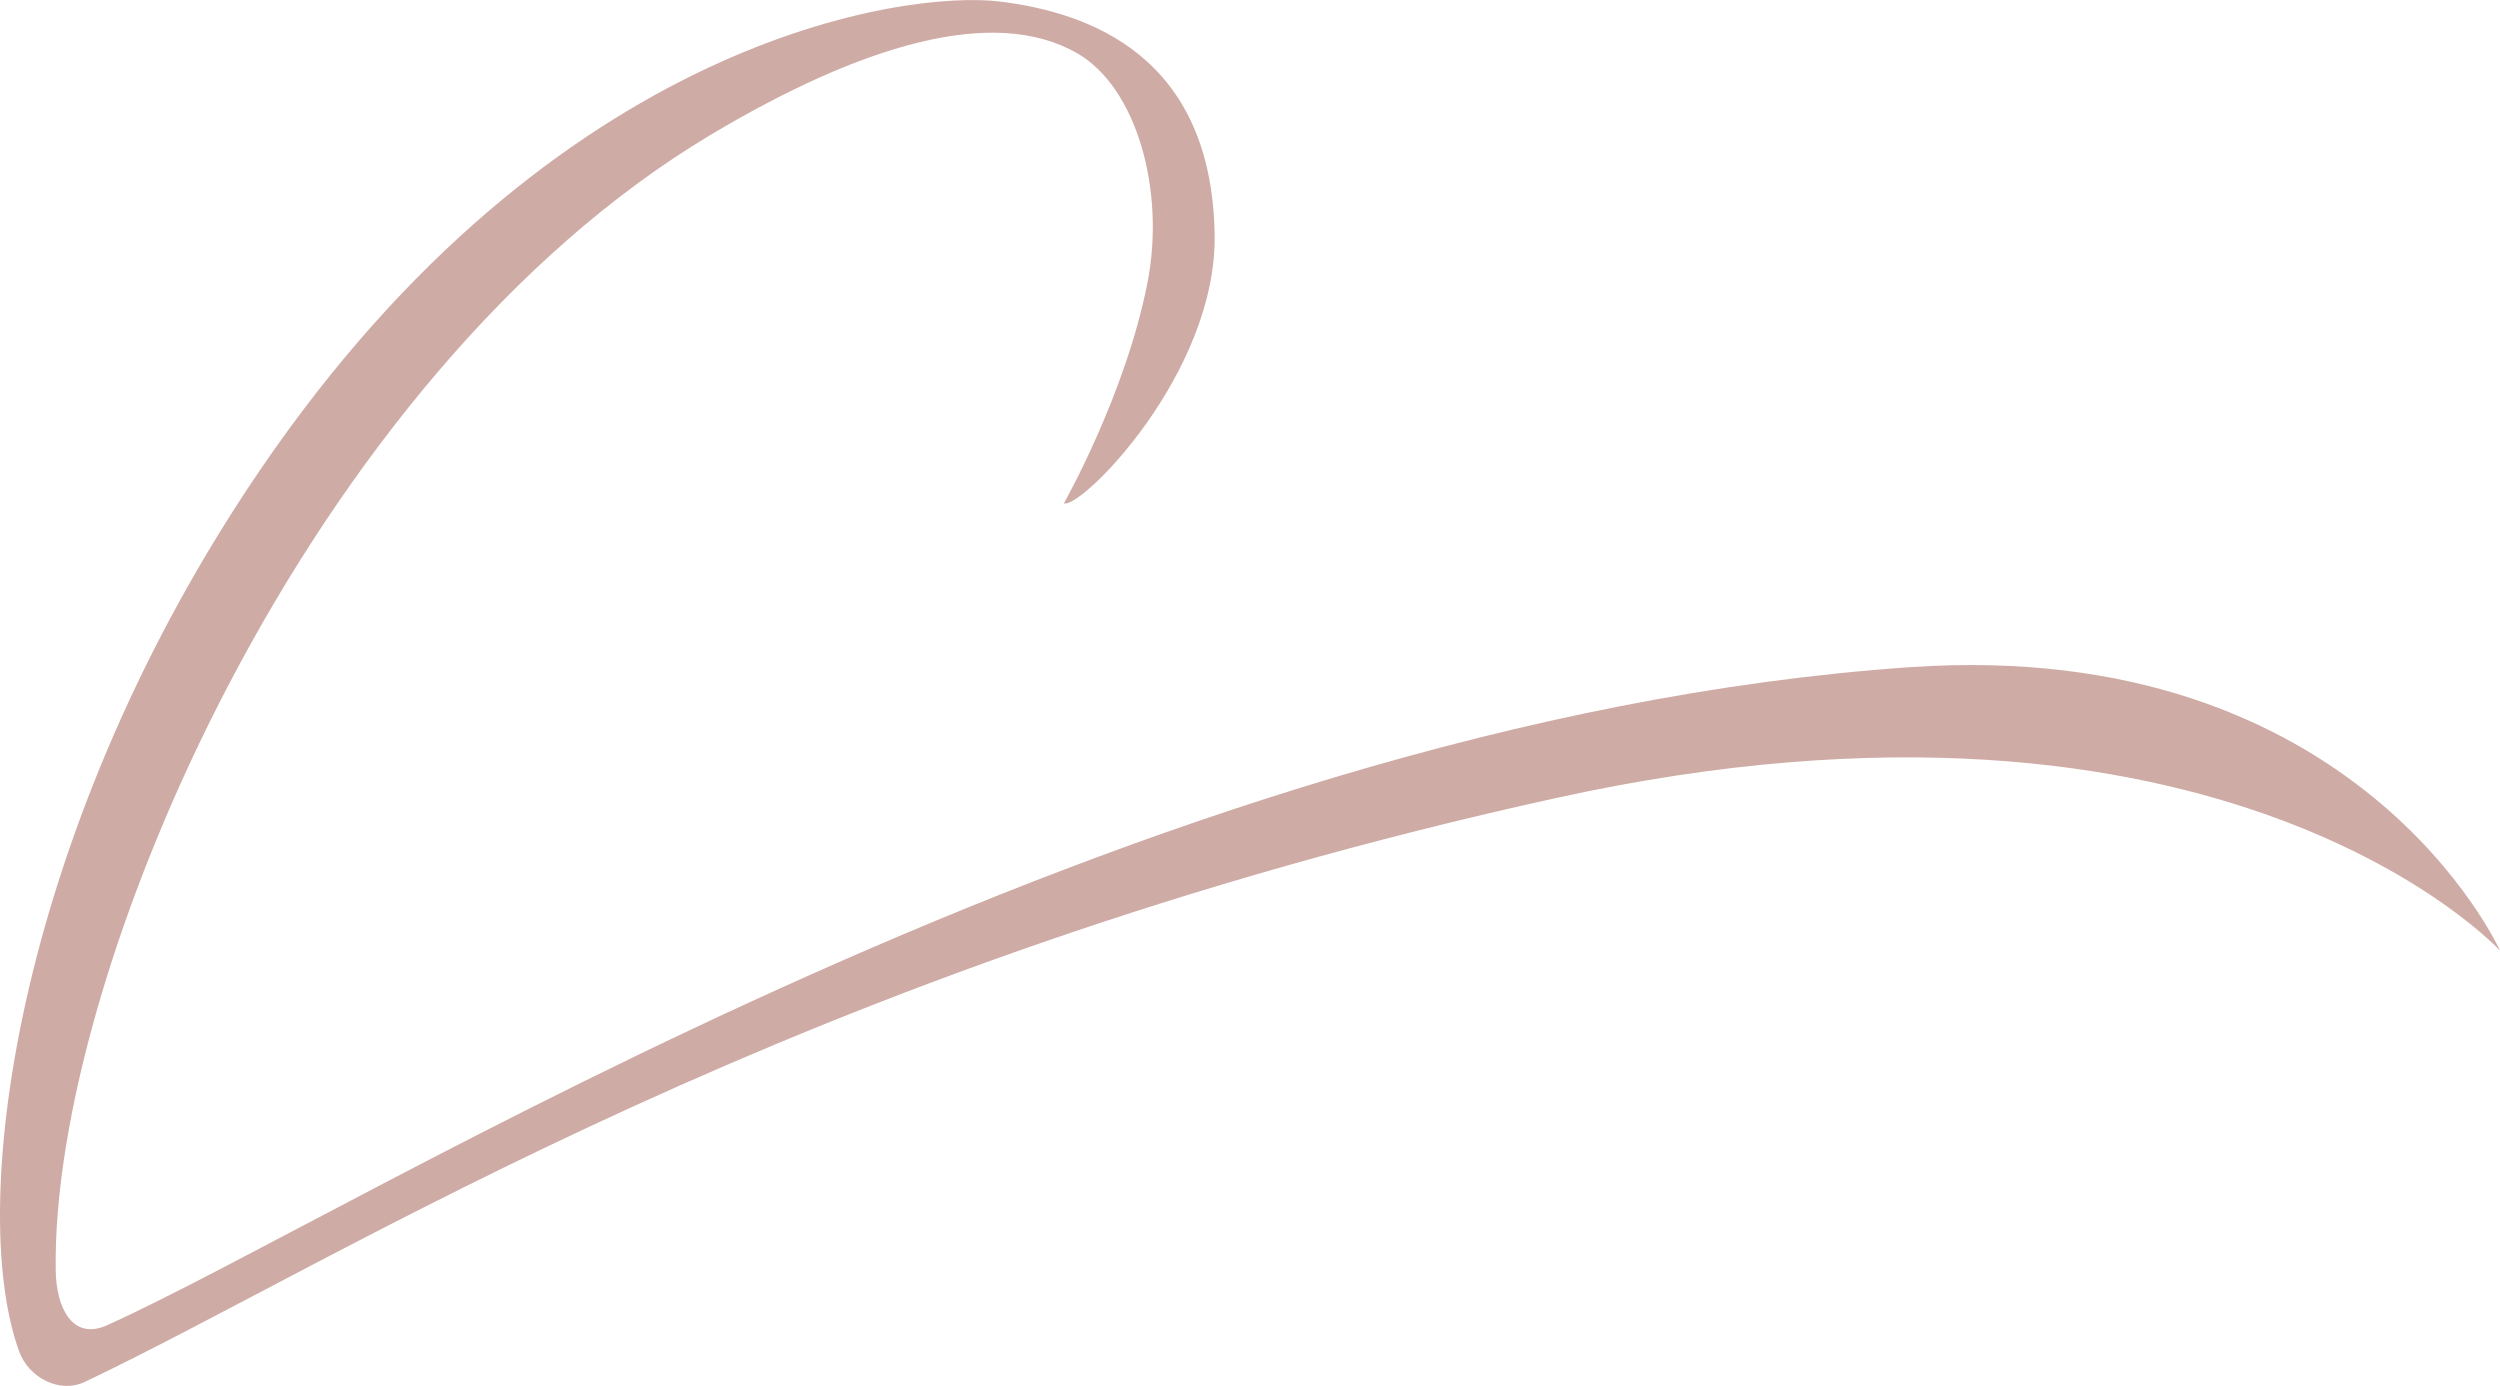
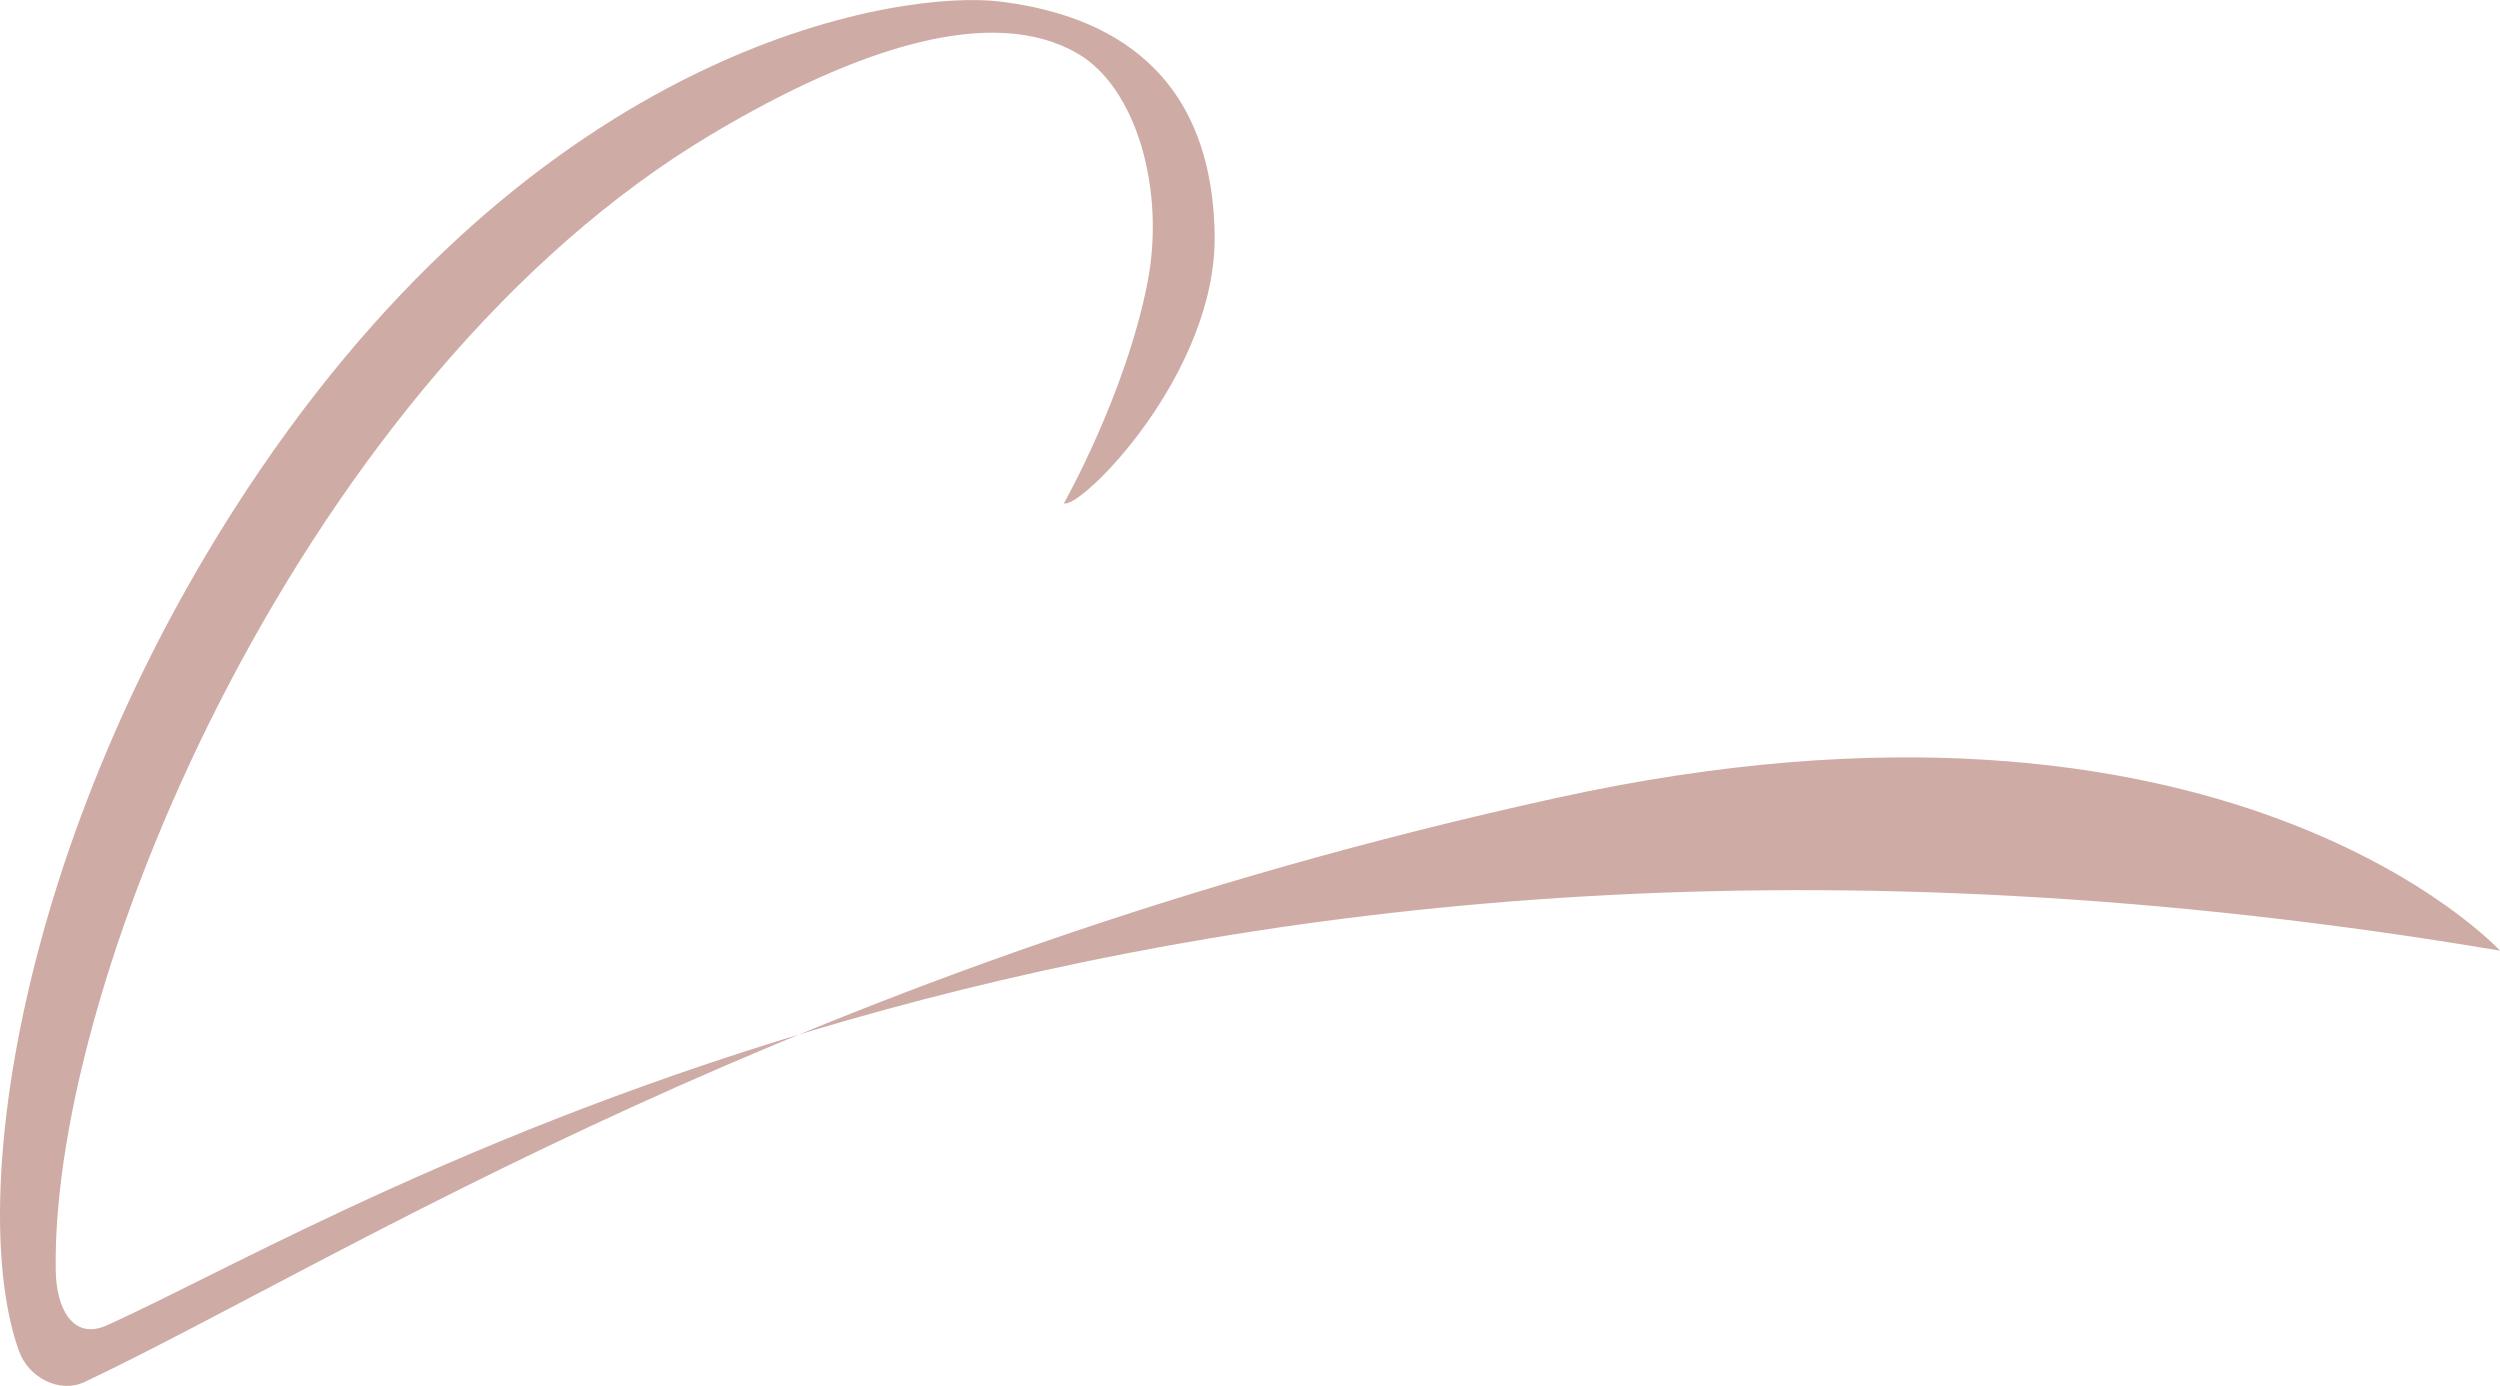
<svg xmlns="http://www.w3.org/2000/svg" width="92" height="51" viewBox="0 0 92 51" fill="none">
-   <path d="M92 34.984C92 34.984 86.812 23.41 70.273 24.553C41.8 26.518 13.13 44.633 3.935 48.771C2.675 49.337 2.071 48.138 2.051 46.764C1.868 35.818 11.345 13.792 26.172 4.95C31.647 1.688 36.544 0.18 39.641 1.96C41.826 3.216 42.893 7.004 42.227 10.405C41.42 14.522 39.151 18.521 39.151 18.521C39.755 18.758 44.788 13.756 44.699 8.62C44.585 2.063 40.099 0.463 36.794 0.056C33.364 -0.366 20.448 1.343 9.581 17.281C0.724 30.28 -1.285 44.237 0.703 49.728C1.051 50.696 2.191 51.298 3.128 50.85C12.594 46.358 29.399 35.489 57.278 29.364C81.894 23.956 92 34.984 92 34.984Z" fill="#CFABA5" />
+   <path d="M92 34.984C41.8 26.518 13.13 44.633 3.935 48.771C2.675 49.337 2.071 48.138 2.051 46.764C1.868 35.818 11.345 13.792 26.172 4.95C31.647 1.688 36.544 0.18 39.641 1.96C41.826 3.216 42.893 7.004 42.227 10.405C41.42 14.522 39.151 18.521 39.151 18.521C39.755 18.758 44.788 13.756 44.699 8.62C44.585 2.063 40.099 0.463 36.794 0.056C33.364 -0.366 20.448 1.343 9.581 17.281C0.724 30.28 -1.285 44.237 0.703 49.728C1.051 50.696 2.191 51.298 3.128 50.85C12.594 46.358 29.399 35.489 57.278 29.364C81.894 23.956 92 34.984 92 34.984Z" fill="#CFABA5" />
</svg>